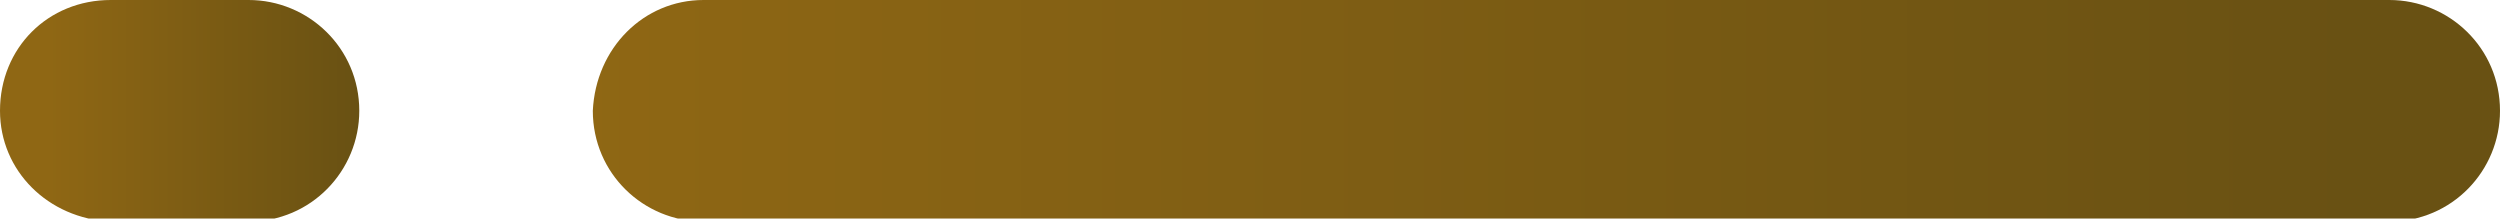
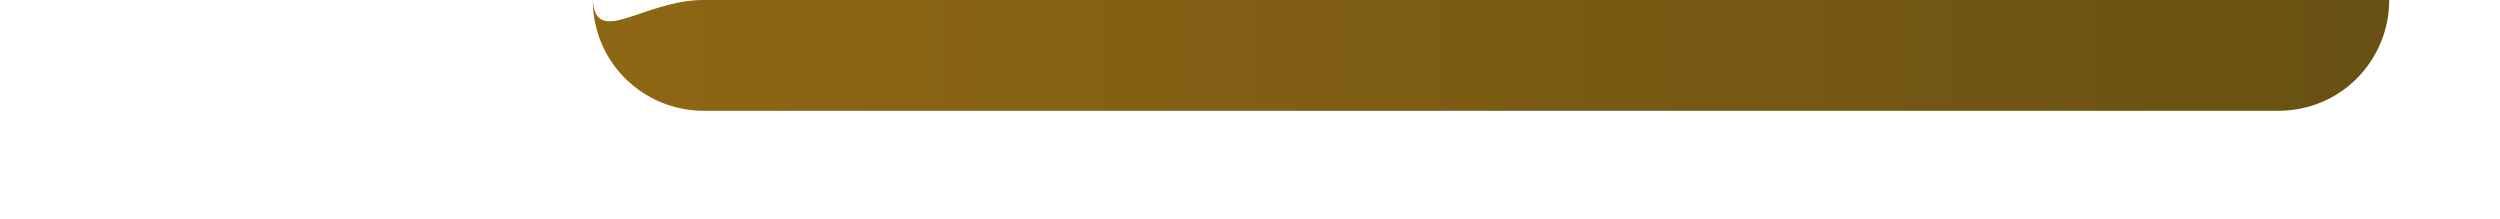
<svg xmlns="http://www.w3.org/2000/svg" version="1.1" id="Group_13" x="0px" y="0px" viewBox="0 0 83.5 7.3" style="enable-background:new 0 0 83.5 7.3;" xml:space="preserve">
  <style type="text/css">
	.st0{fill:url(#Rectangle_5_00000117671843836359858040000012011125176595054230_);}
	.st1{fill:url(#Rectangle_6_00000105421401378541430910000014165549012599216798_);}
</style>
  <linearGradient id="Rectangle_5_00000088820997264734041120000012444249926811181460_" gradientUnits="userSpaceOnUse" x1="-450.863" y1="-201.154" x2="-451.782" y2="-201.154" gradientTransform="matrix(63.595 0 0 -7.303 28750.979 -1465.33)">
    <stop offset="0" style="stop-color:#695113" />
    <stop offset="1" style="stop-color:#8F6714" />
  </linearGradient>
-   <path id="Rectangle_5" style="fill:url(#Rectangle_5_00000088820997264734041120000012444249926811181460_);" d="M23.5,0h56.3  c2,0,3.7,1.6,3.7,3.7l0,0c0,2-1.6,3.7-3.7,3.7H23.5c-2,0-3.7-1.6-3.7-3.7l0,0C19.9,1.6,21.5,0,23.5,0z" />
+   <path id="Rectangle_5" style="fill:url(#Rectangle_5_00000088820997264734041120000012444249926811181460_);" d="M23.5,0h56.3  l0,0c0,2-1.6,3.7-3.7,3.7H23.5c-2,0-3.7-1.6-3.7-3.7l0,0C19.9,1.6,21.5,0,23.5,0z" />
  <linearGradient id="Rectangle_6_00000048496795124472500490000008630639611326230974_" gradientUnits="userSpaceOnUse" x1="-419.506" y1="-201.154" x2="-420.372" y2="-201.154" gradientTransform="matrix(11.924 0 0 -7.303 5014.116 -1465.33)">
    <stop offset="0" style="stop-color:#695113" />
    <stop offset="1" style="stop-color:#8F6714" />
  </linearGradient>
-   <path id="Rectangle_6" style="fill:url(#Rectangle_6_00000048496795124472500490000008630639611326230974_);" d="M3.7,0h4.6  c2,0,3.7,1.6,3.7,3.7l0,0c0,2-1.6,3.7-3.7,3.7H3.7C1.6,7.3,0,5.7,0,3.7l0,0C0,1.6,1.6,0,3.7,0z" />
</svg>